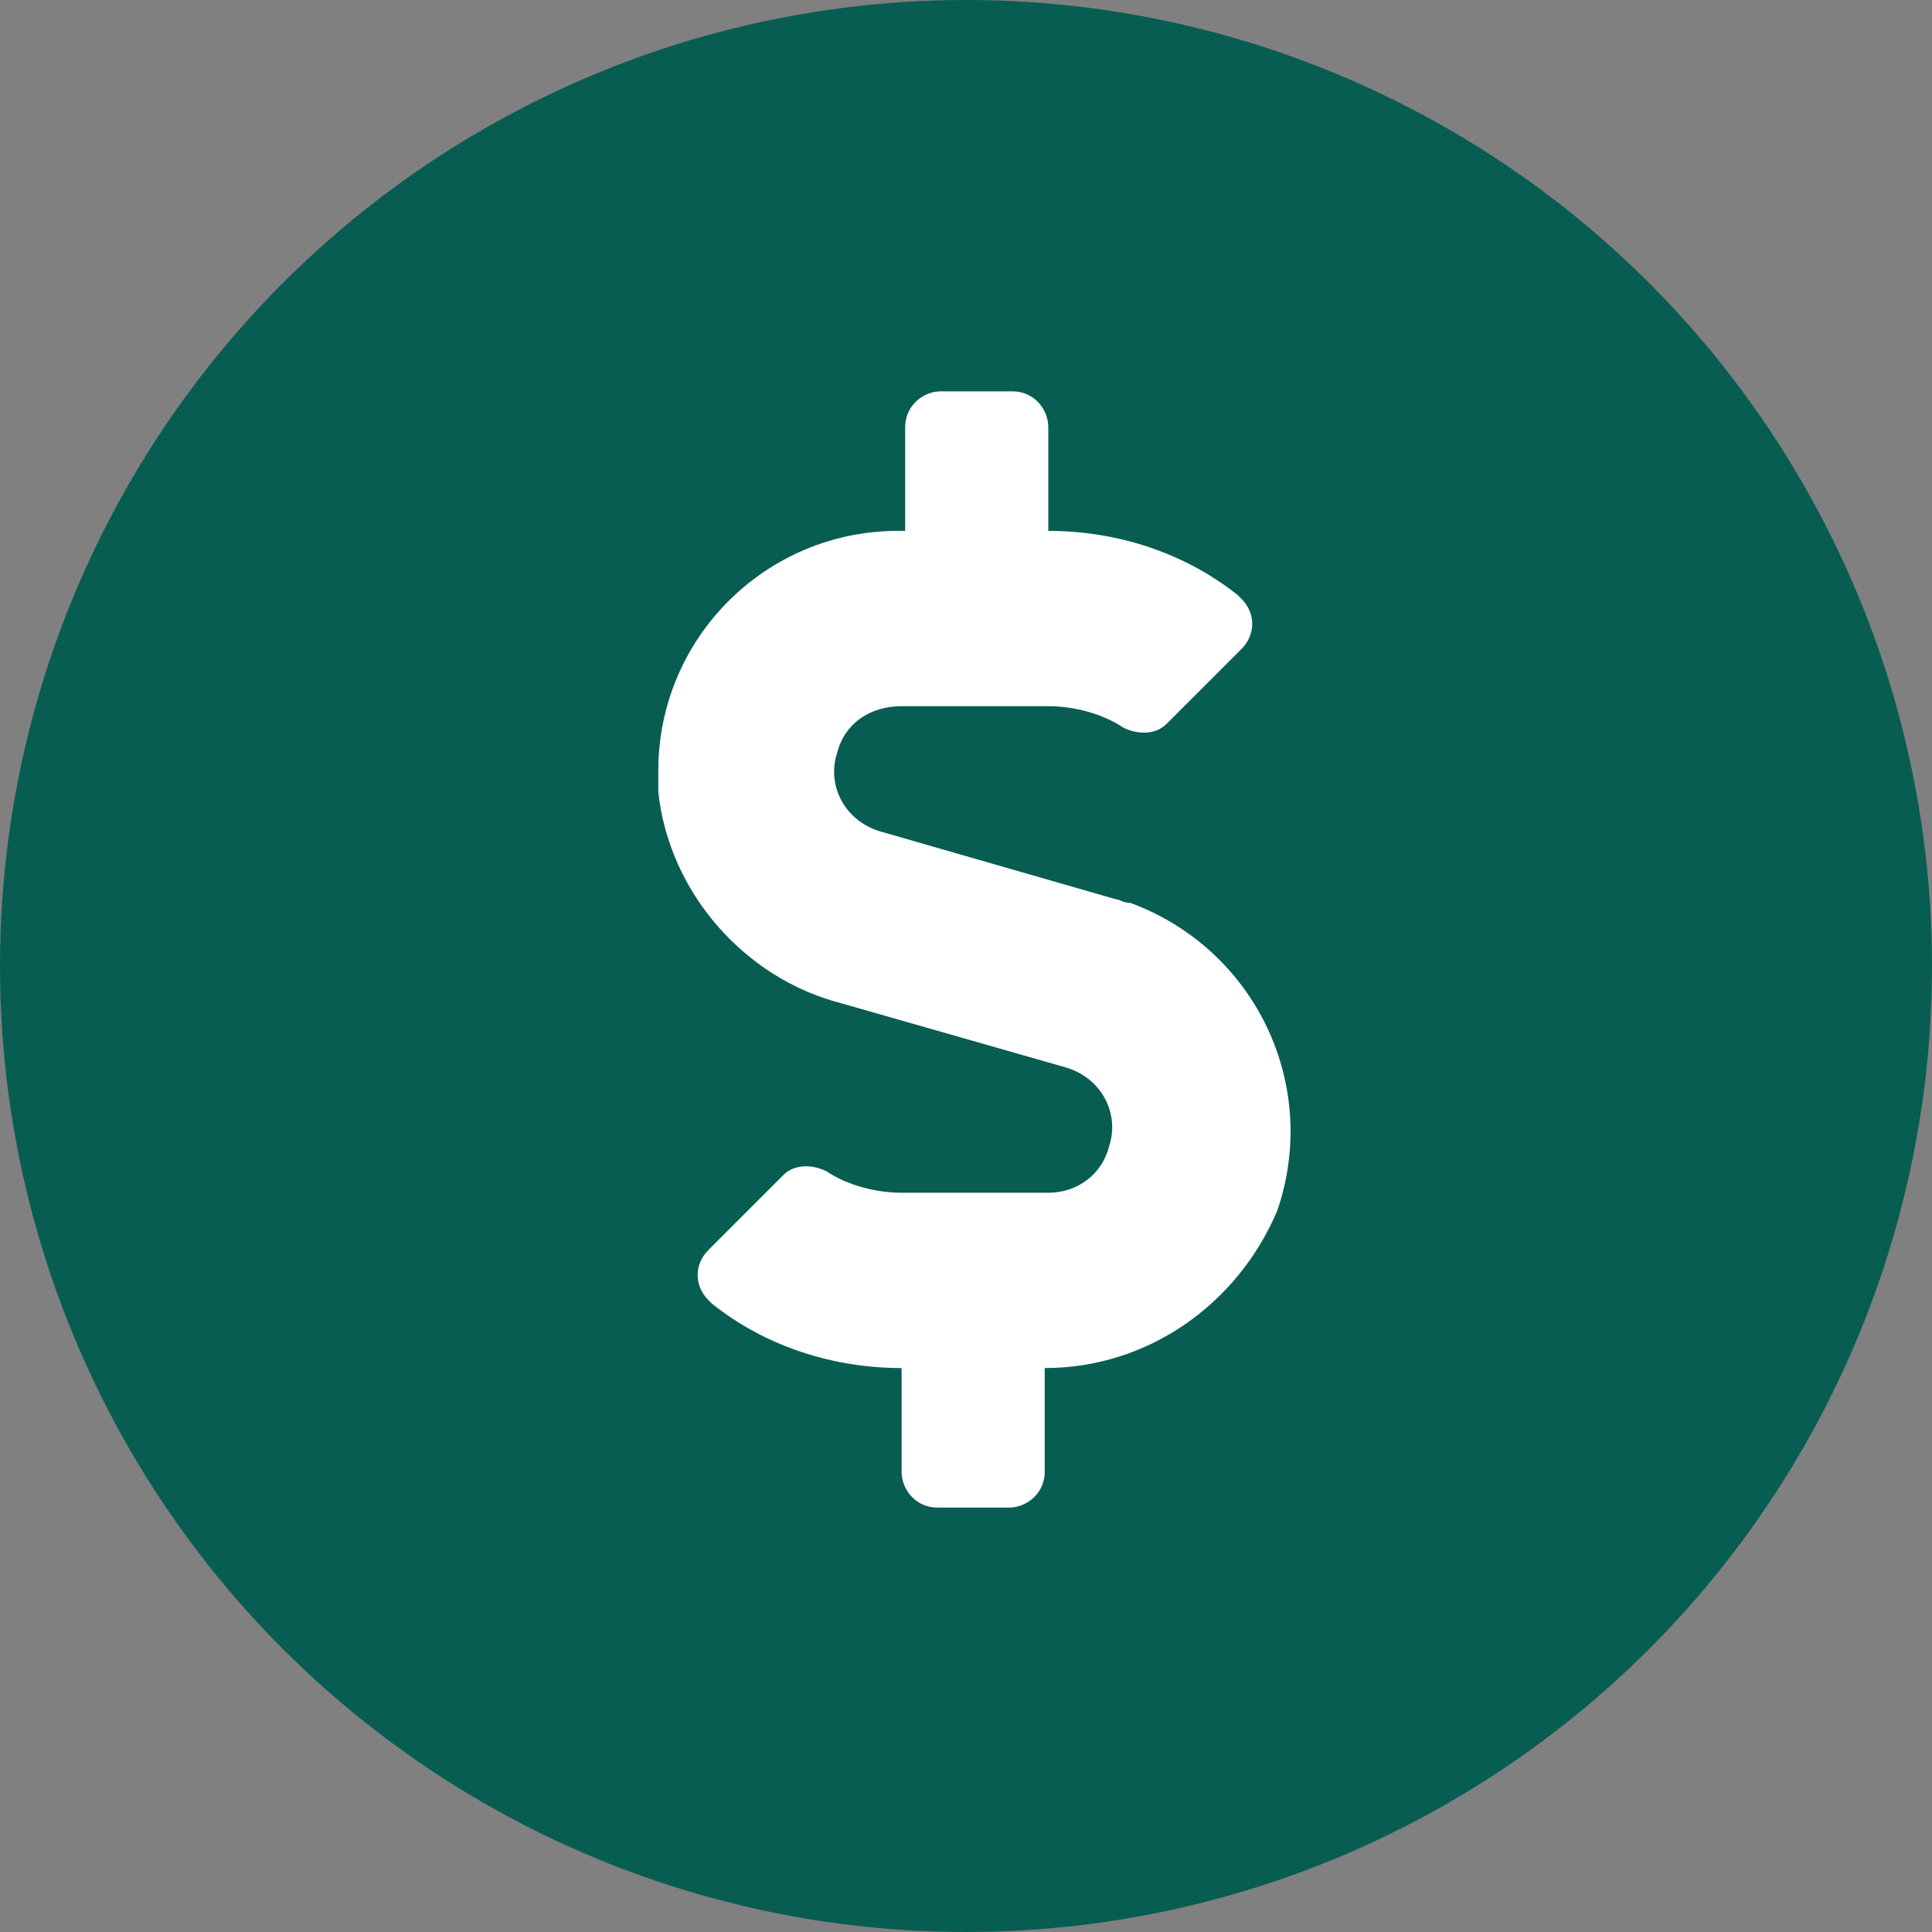
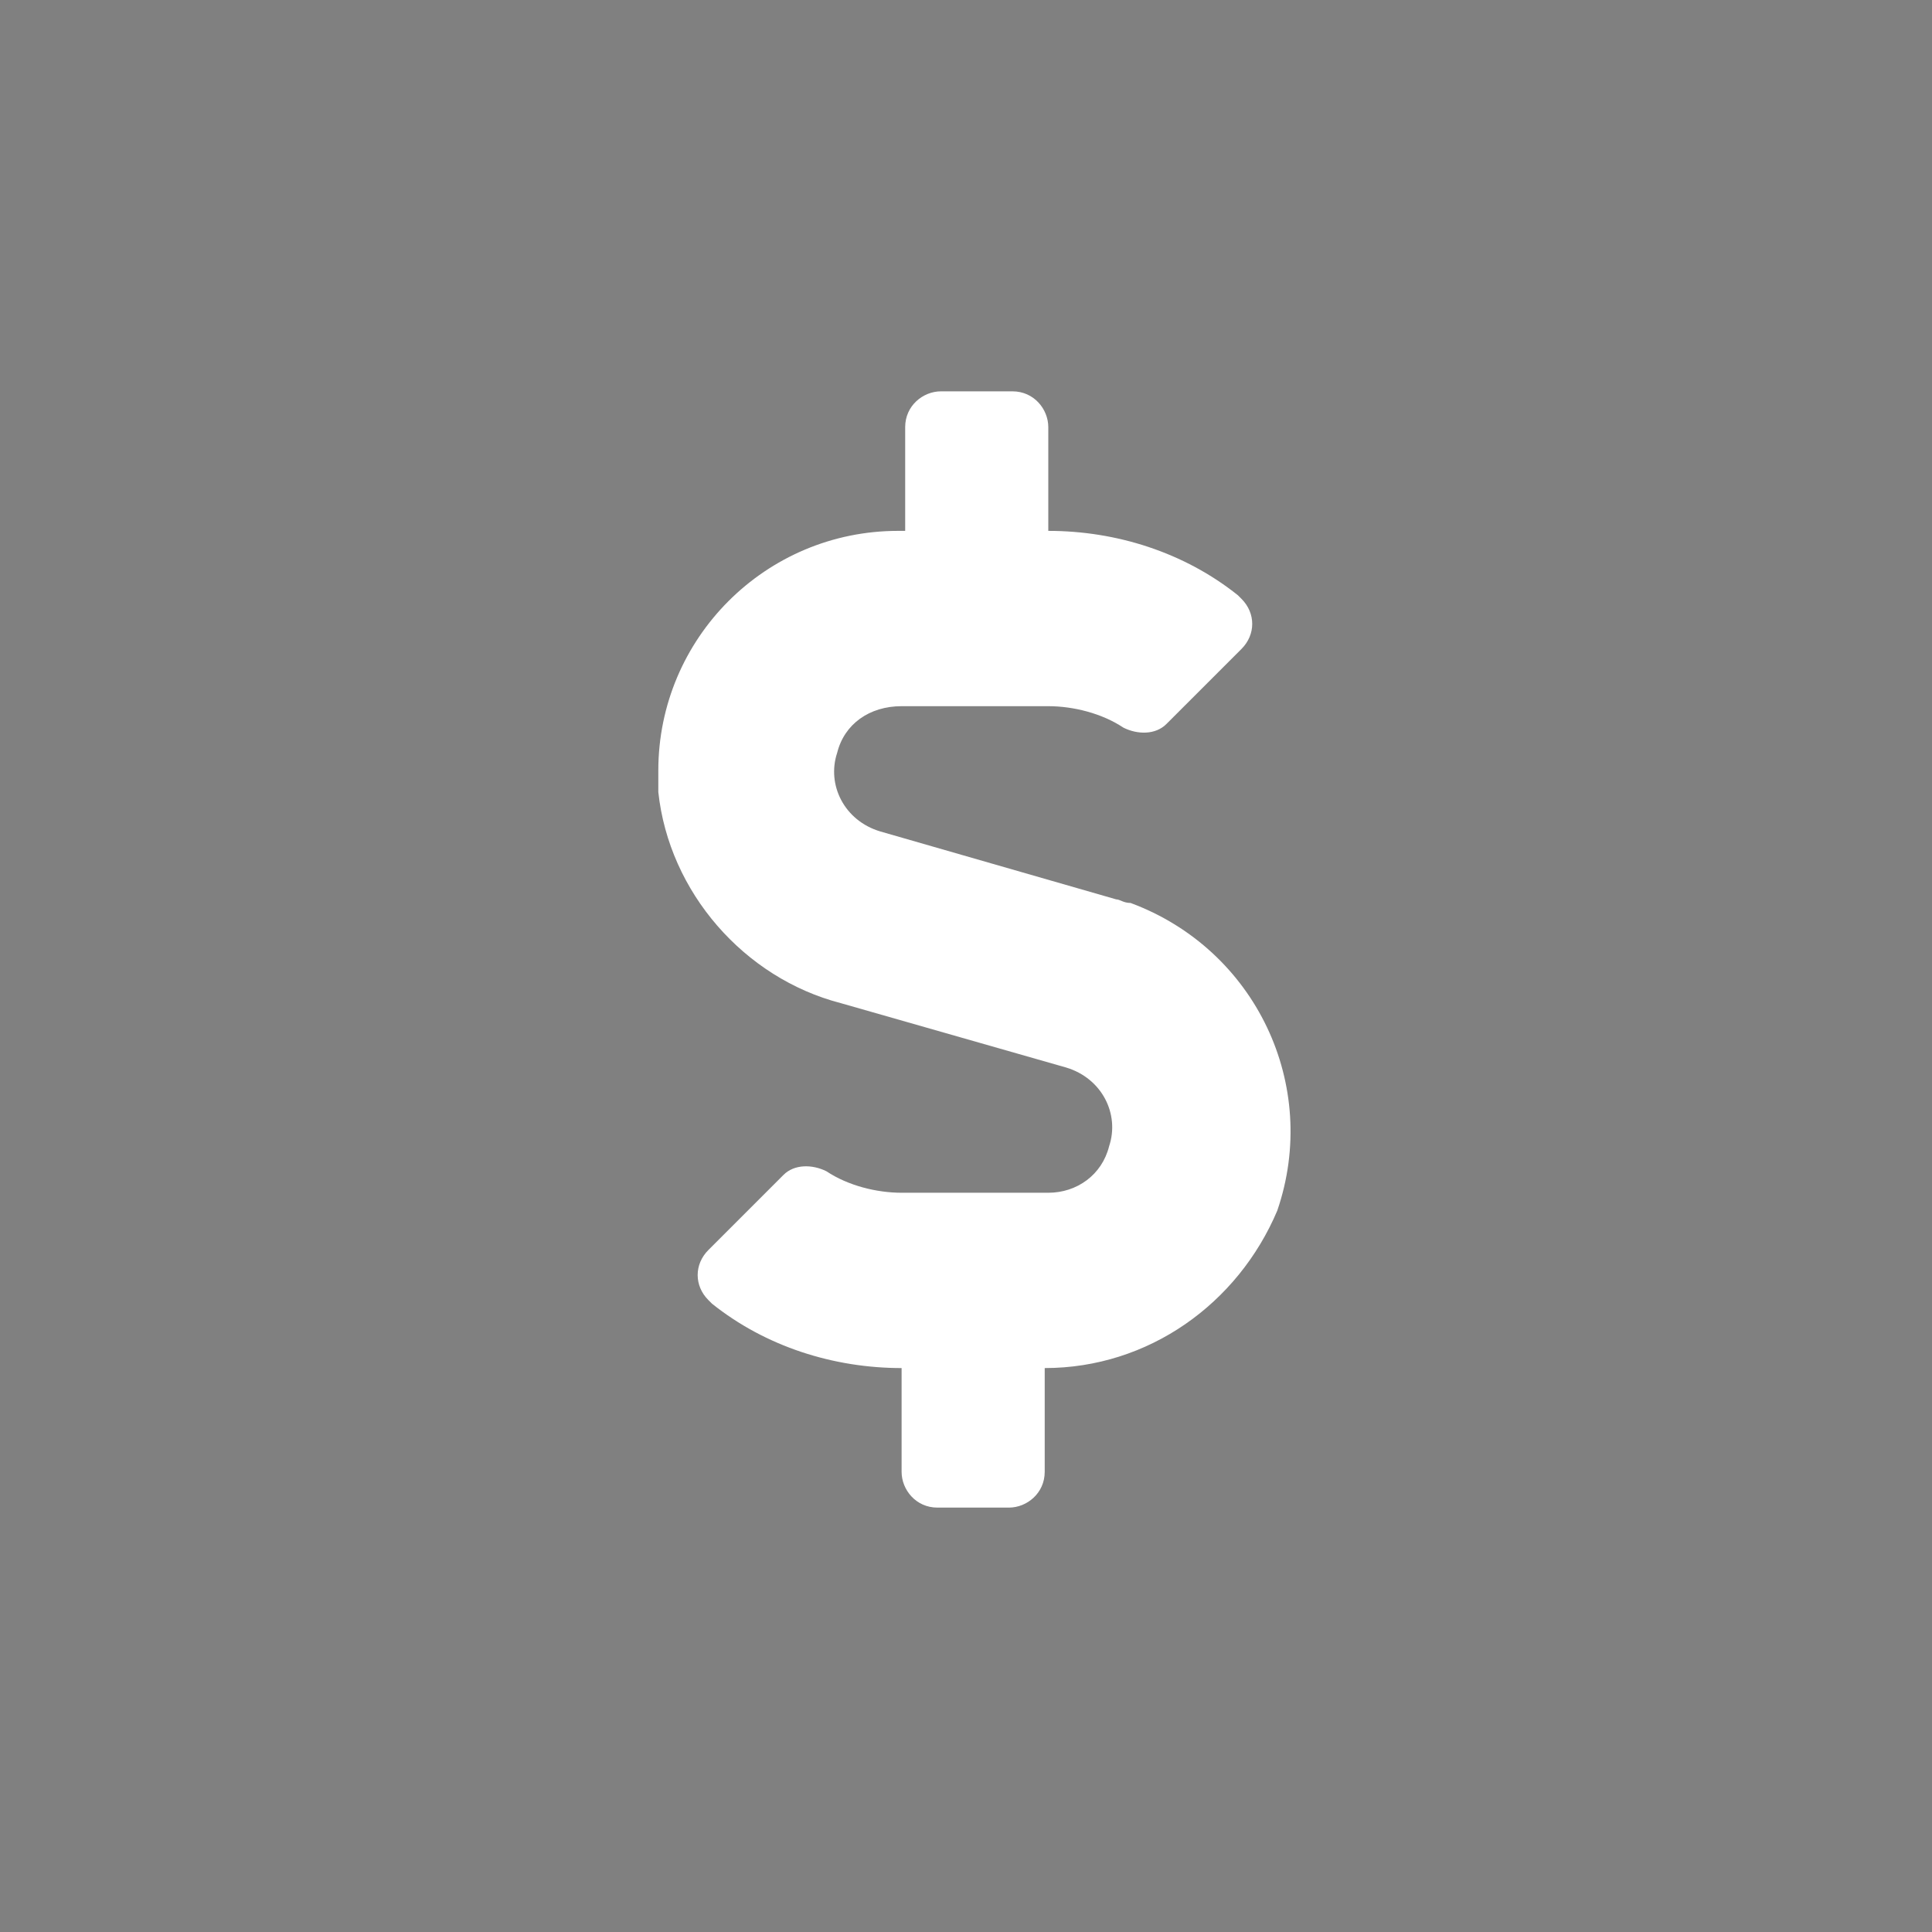
<svg xmlns="http://www.w3.org/2000/svg" viewBox="0 0 54 54">
  <rect x="0" y="0" width="54" height="54" fill="#808080" stroke="none" />
  <g transform="translate(0 -.262)">
-     <circle cx="27" cy="27.262" fill="#085d53" r="27" />
    <path d="m31.2 25.4-6.6-1.9c-1-.3-1.5-1.3-1.2-2.2.2-.8.9-1.3 1.8-1.3h4.1c.7 0 1.5.2 2.1.6.4.2.9.2 1.2-.1l2.1-2.1c.4-.4.4-1 0-1.4 0 0-.1-.1-.1-.1-1.5-1.2-3.4-1.8-5.3-1.8v-2.9c0-.5-.4-1-1-1h-2c-.5 0-1 .4-1 1v2.9h-.2c-3.7 0-6.7 3-6.7 6.7v.6c.3 2.8 2.4 5.2 5.1 5.9l6.3 1.8c1 .3 1.5 1.3 1.2 2.2-.2.8-.9 1.3-1.7 1.3h-4.1c-.7 0-1.5-.2-2.1-.6-.4-.2-.9-.2-1.2.1l-2.1 2.1c-.4.4-.4 1 0 1.4 0 0 .1.1.1.1 1.5 1.2 3.4 1.8 5.3 1.8v2.9c0 .5.4 1 1 1h2c.5 0 1-.4 1-1v-2.9c2.9 0 5.4-1.8 6.5-4.4 1.2-3.5-.6-7.3-4.1-8.6-.2 0-.3-.1-.4-.1z" fill="#fff" />
  </g>
</svg>